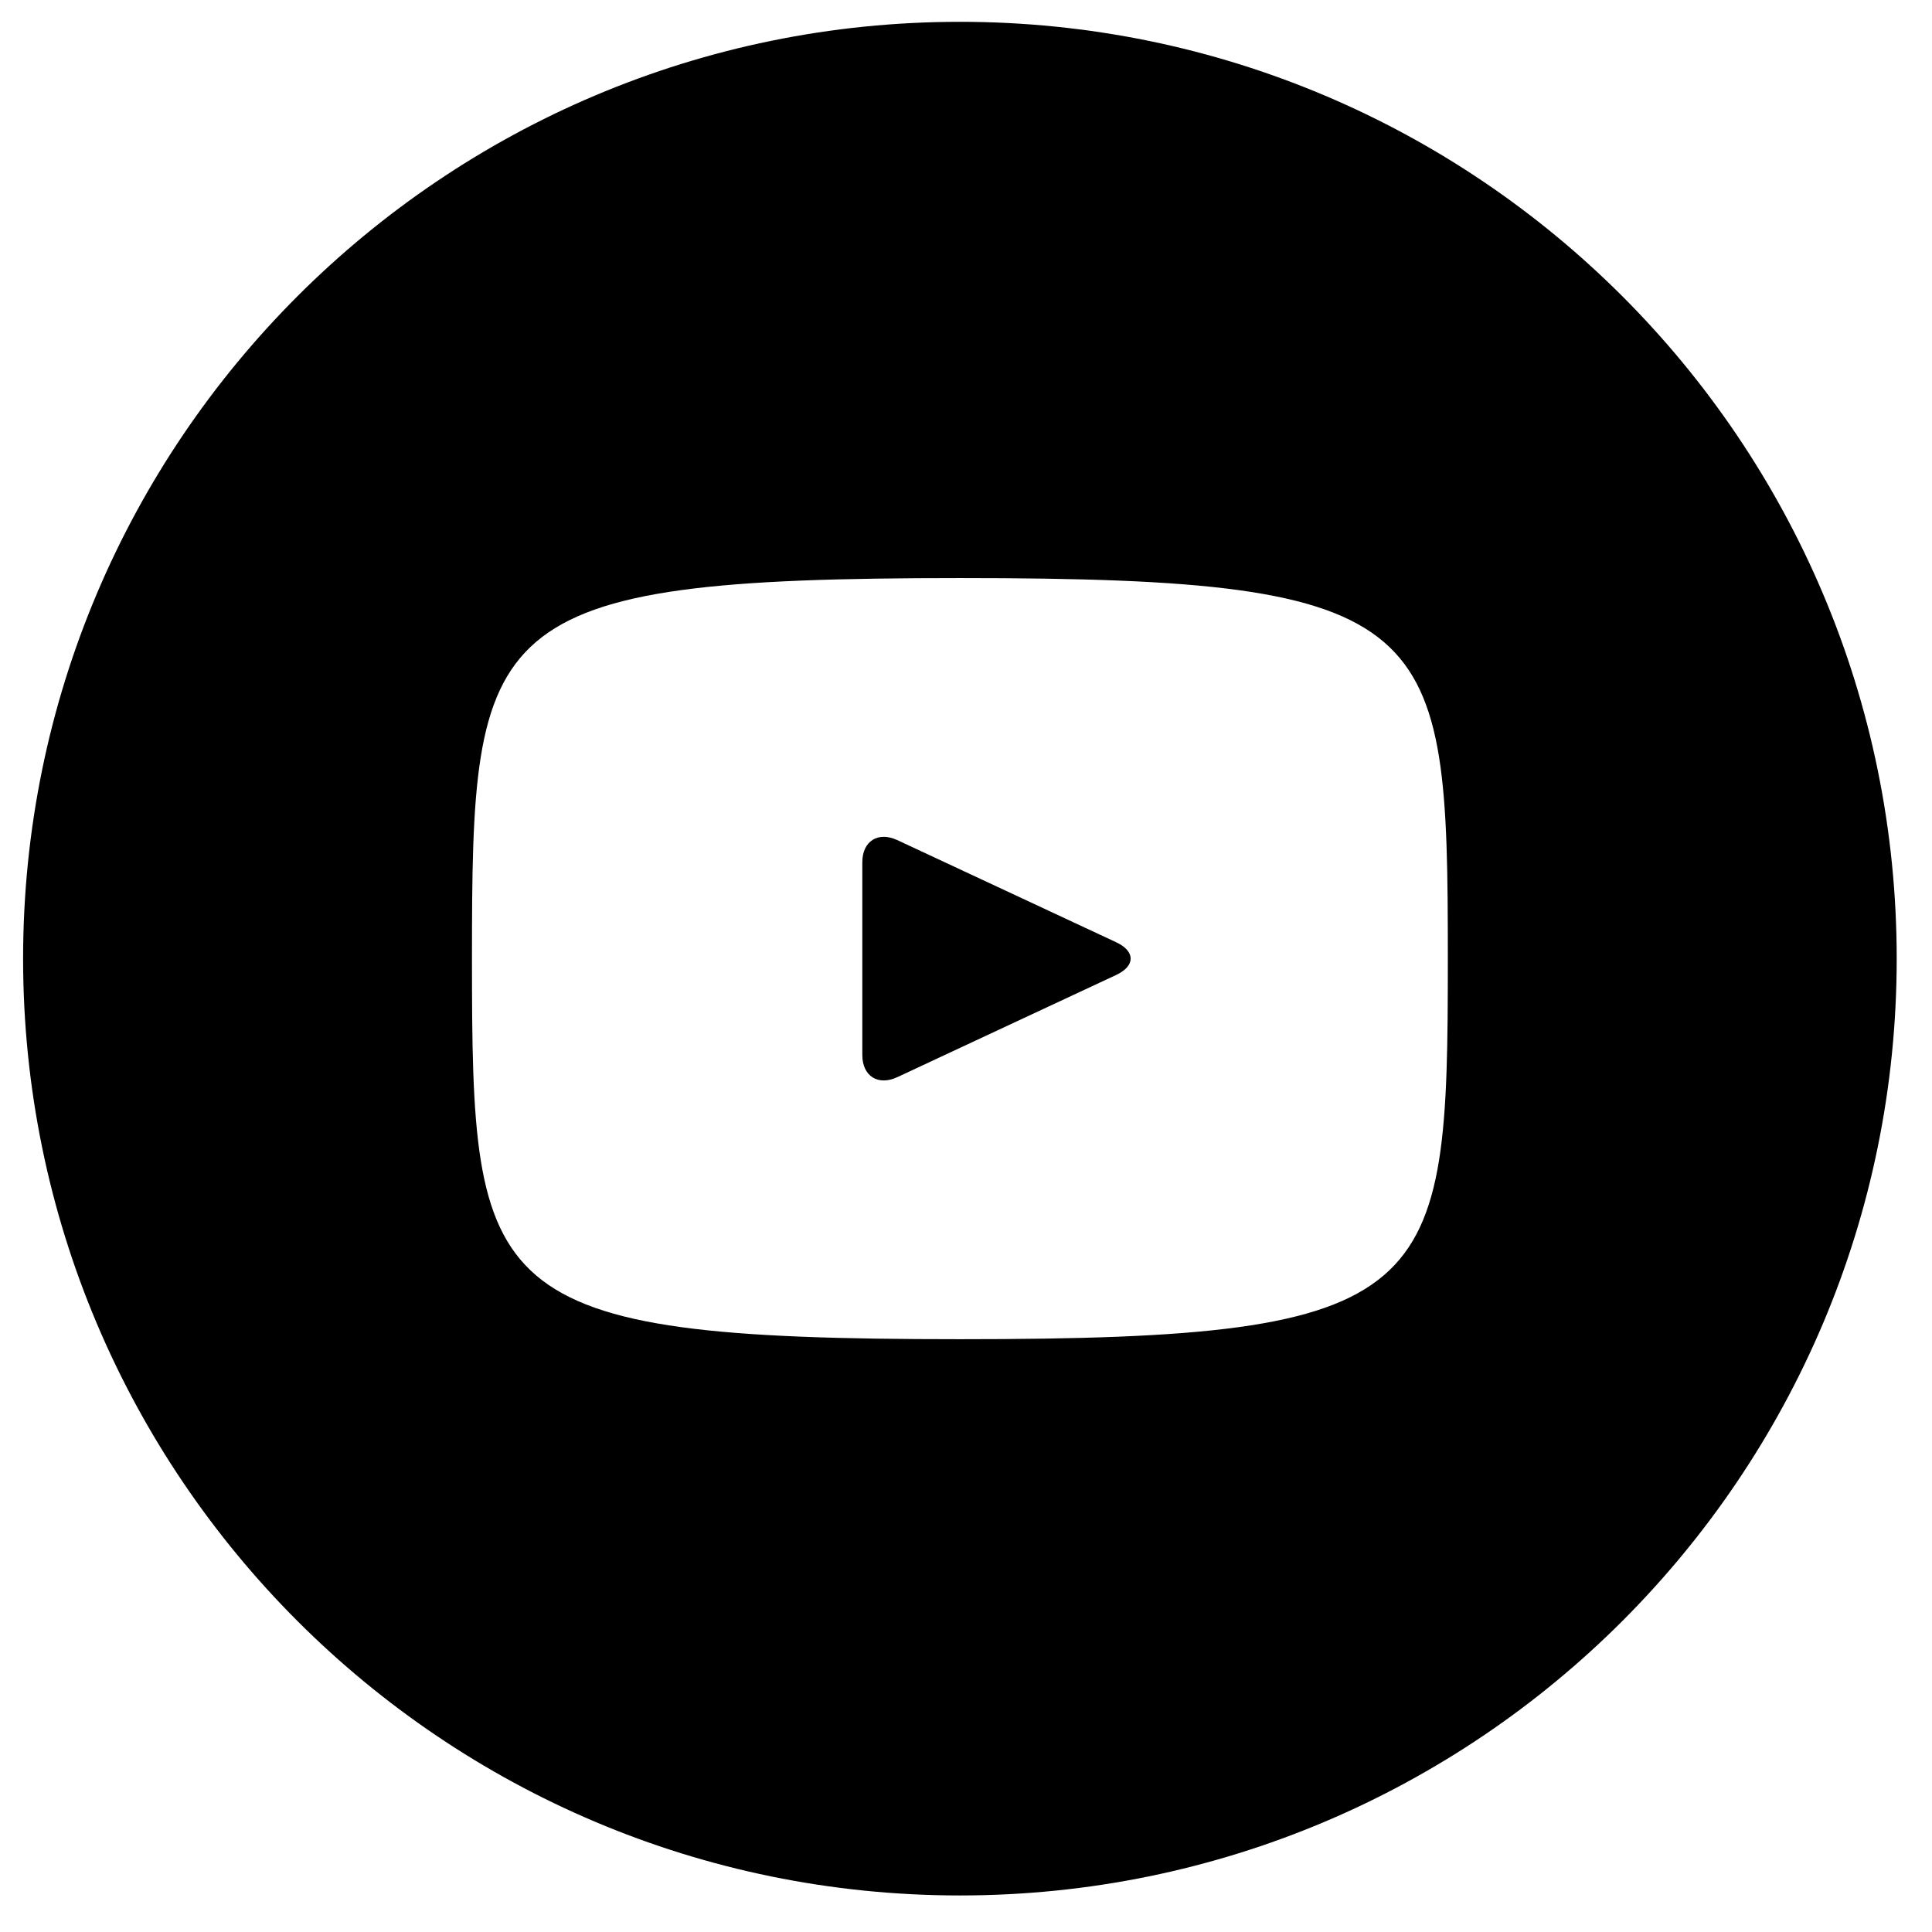
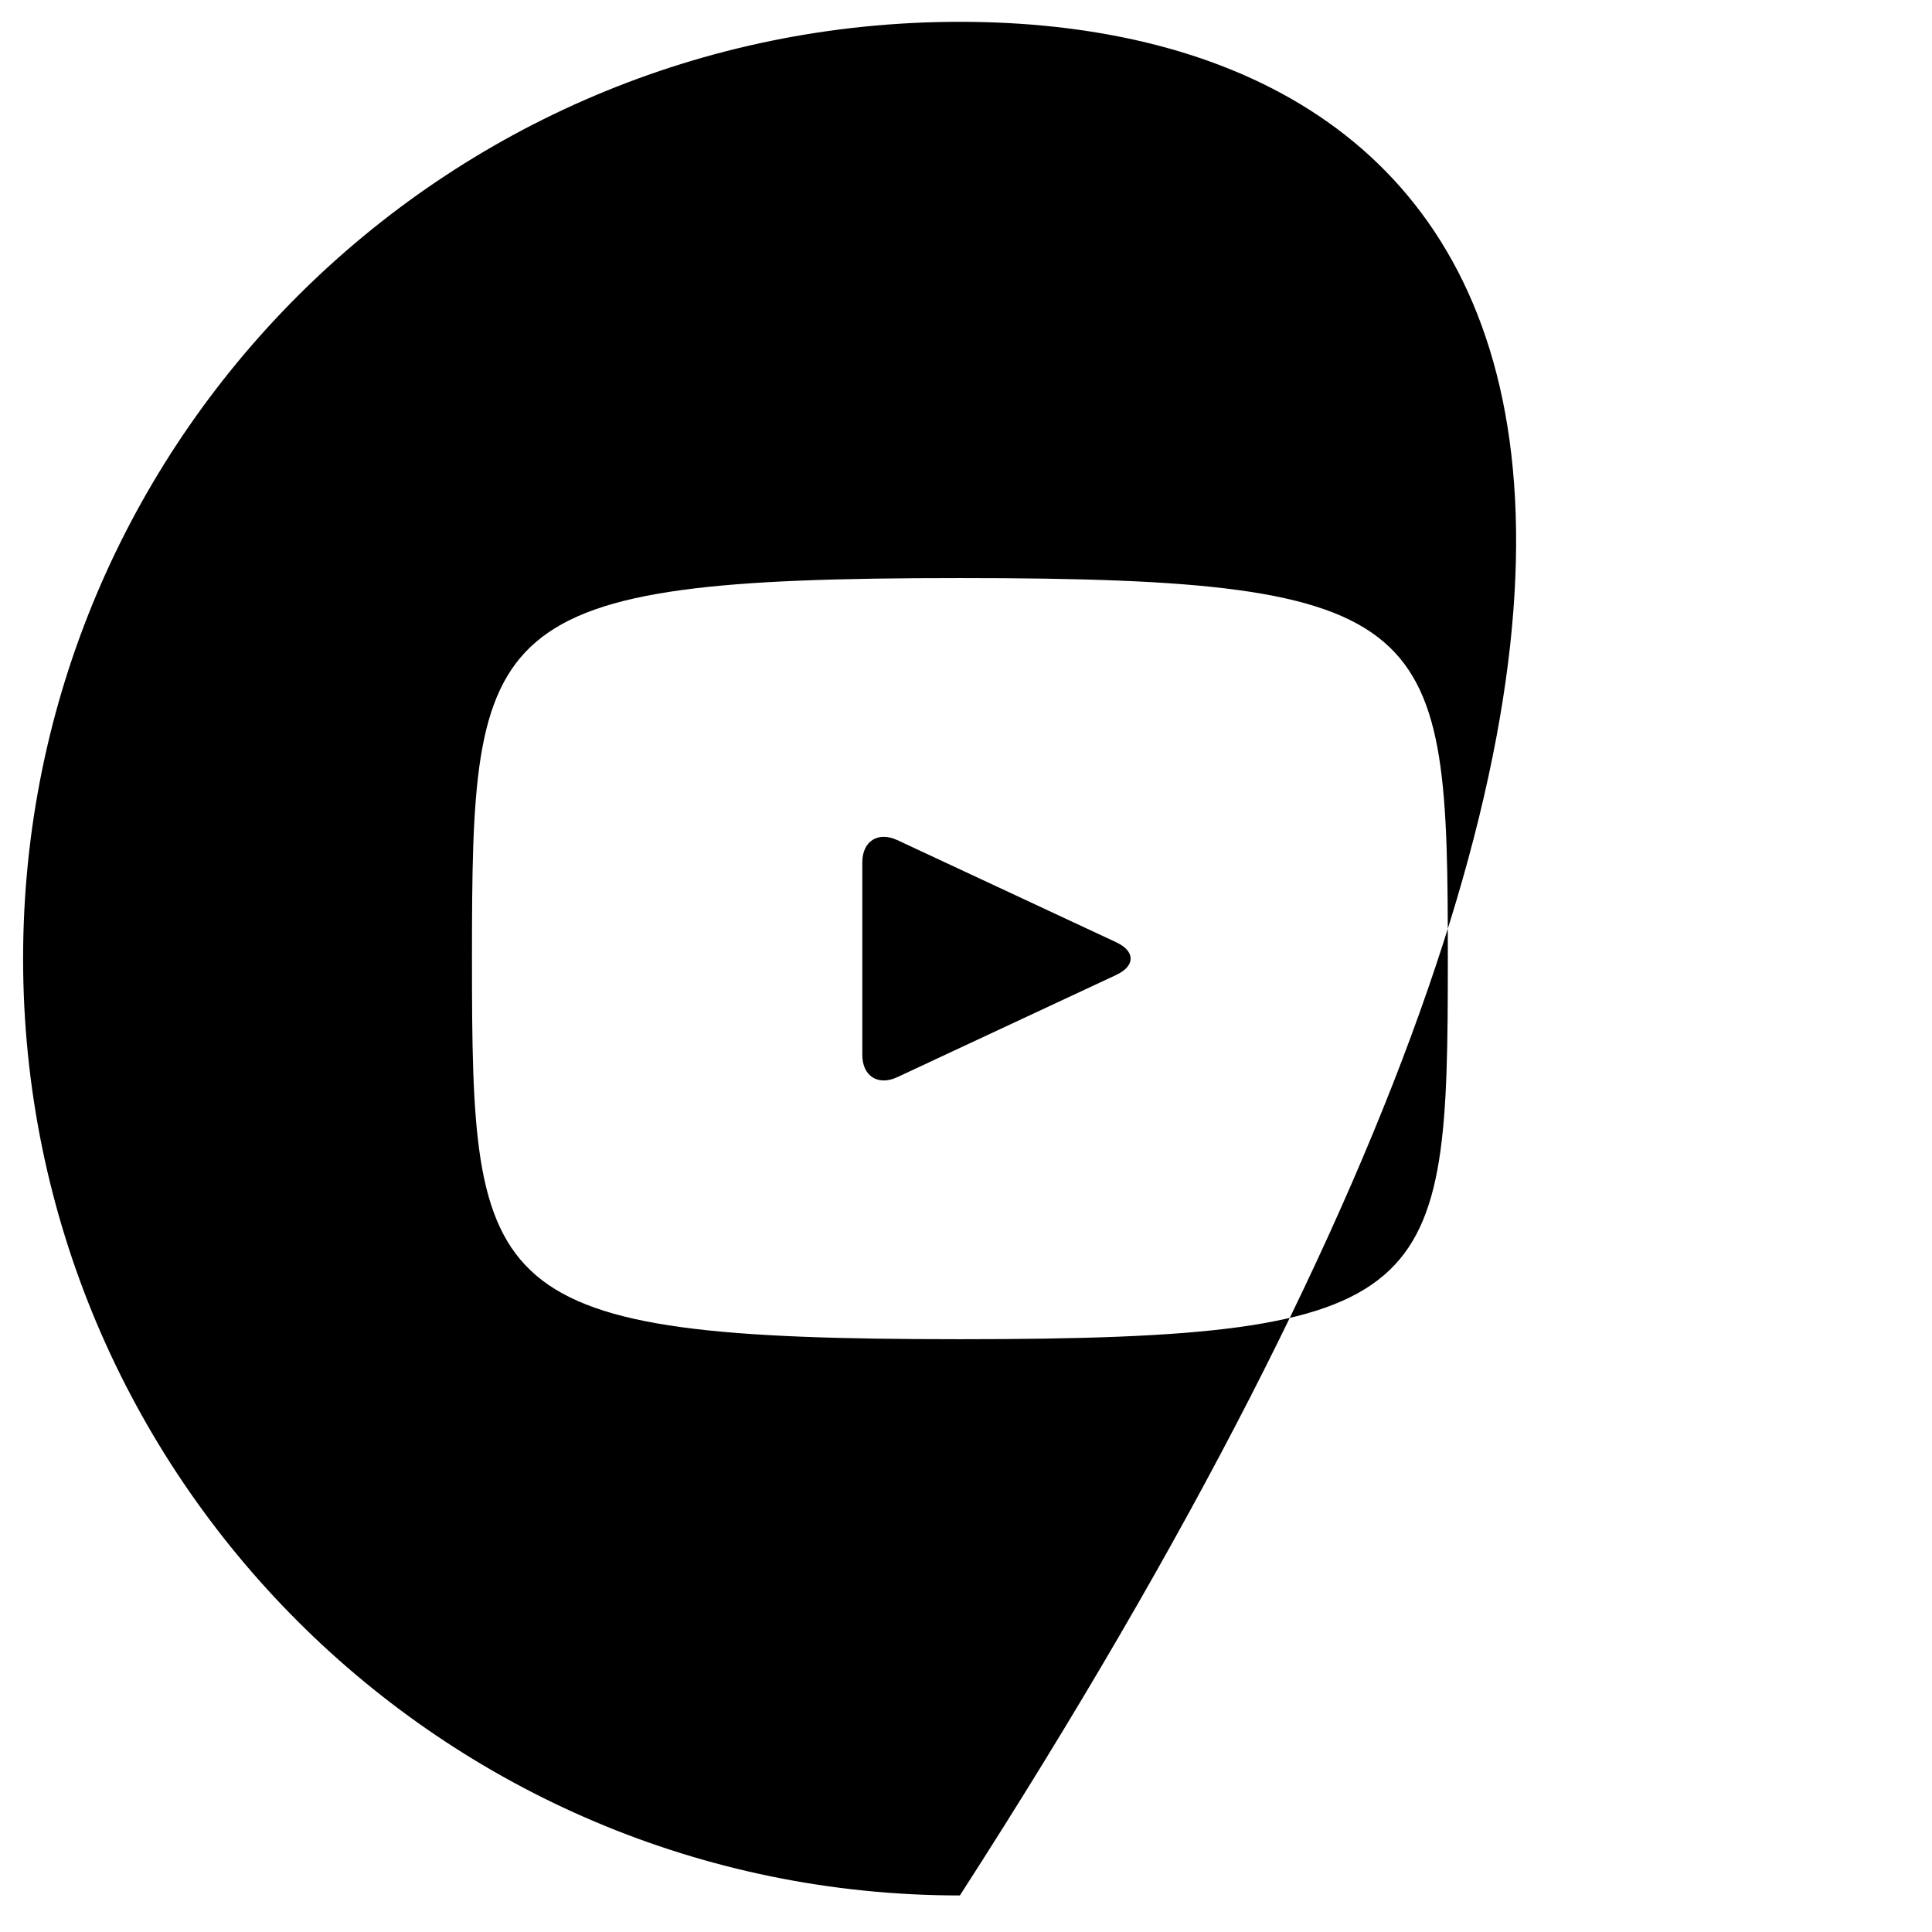
<svg xmlns="http://www.w3.org/2000/svg" width="48" height="48" viewBox="0 0 48 48" fill="none">
-   <path d="M27.735 23.412L22.29 20.871C21.814 20.651 21.424 20.898 21.424 21.424V26.21C21.424 26.736 21.814 26.983 22.29 26.763L27.732 24.222C28.21 23.999 28.21 23.635 27.735 23.412ZM23.848 0.542C10.994 0.542 0.574 10.963 0.574 23.817C0.574 36.671 10.994 47.092 23.848 47.092C36.703 47.092 47.123 36.671 47.123 23.817C47.123 10.963 36.703 0.542 23.848 0.542ZM23.848 33.272C11.935 33.272 11.726 32.198 11.726 23.817C11.726 15.436 11.935 14.362 23.848 14.362C35.762 14.362 35.971 15.436 35.971 23.817C35.971 32.198 35.762 33.272 23.848 33.272Z" fill="black" />
+   <path d="M27.735 23.412L22.29 20.871C21.814 20.651 21.424 20.898 21.424 21.424V26.21C21.424 26.736 21.814 26.983 22.29 26.763L27.732 24.222C28.21 23.999 28.21 23.635 27.735 23.412ZM23.848 0.542C10.994 0.542 0.574 10.963 0.574 23.817C0.574 36.671 10.994 47.092 23.848 47.092C47.123 10.963 36.703 0.542 23.848 0.542ZM23.848 33.272C11.935 33.272 11.726 32.198 11.726 23.817C11.726 15.436 11.935 14.362 23.848 14.362C35.762 14.362 35.971 15.436 35.971 23.817C35.971 32.198 35.762 33.272 23.848 33.272Z" fill="black" />
</svg>